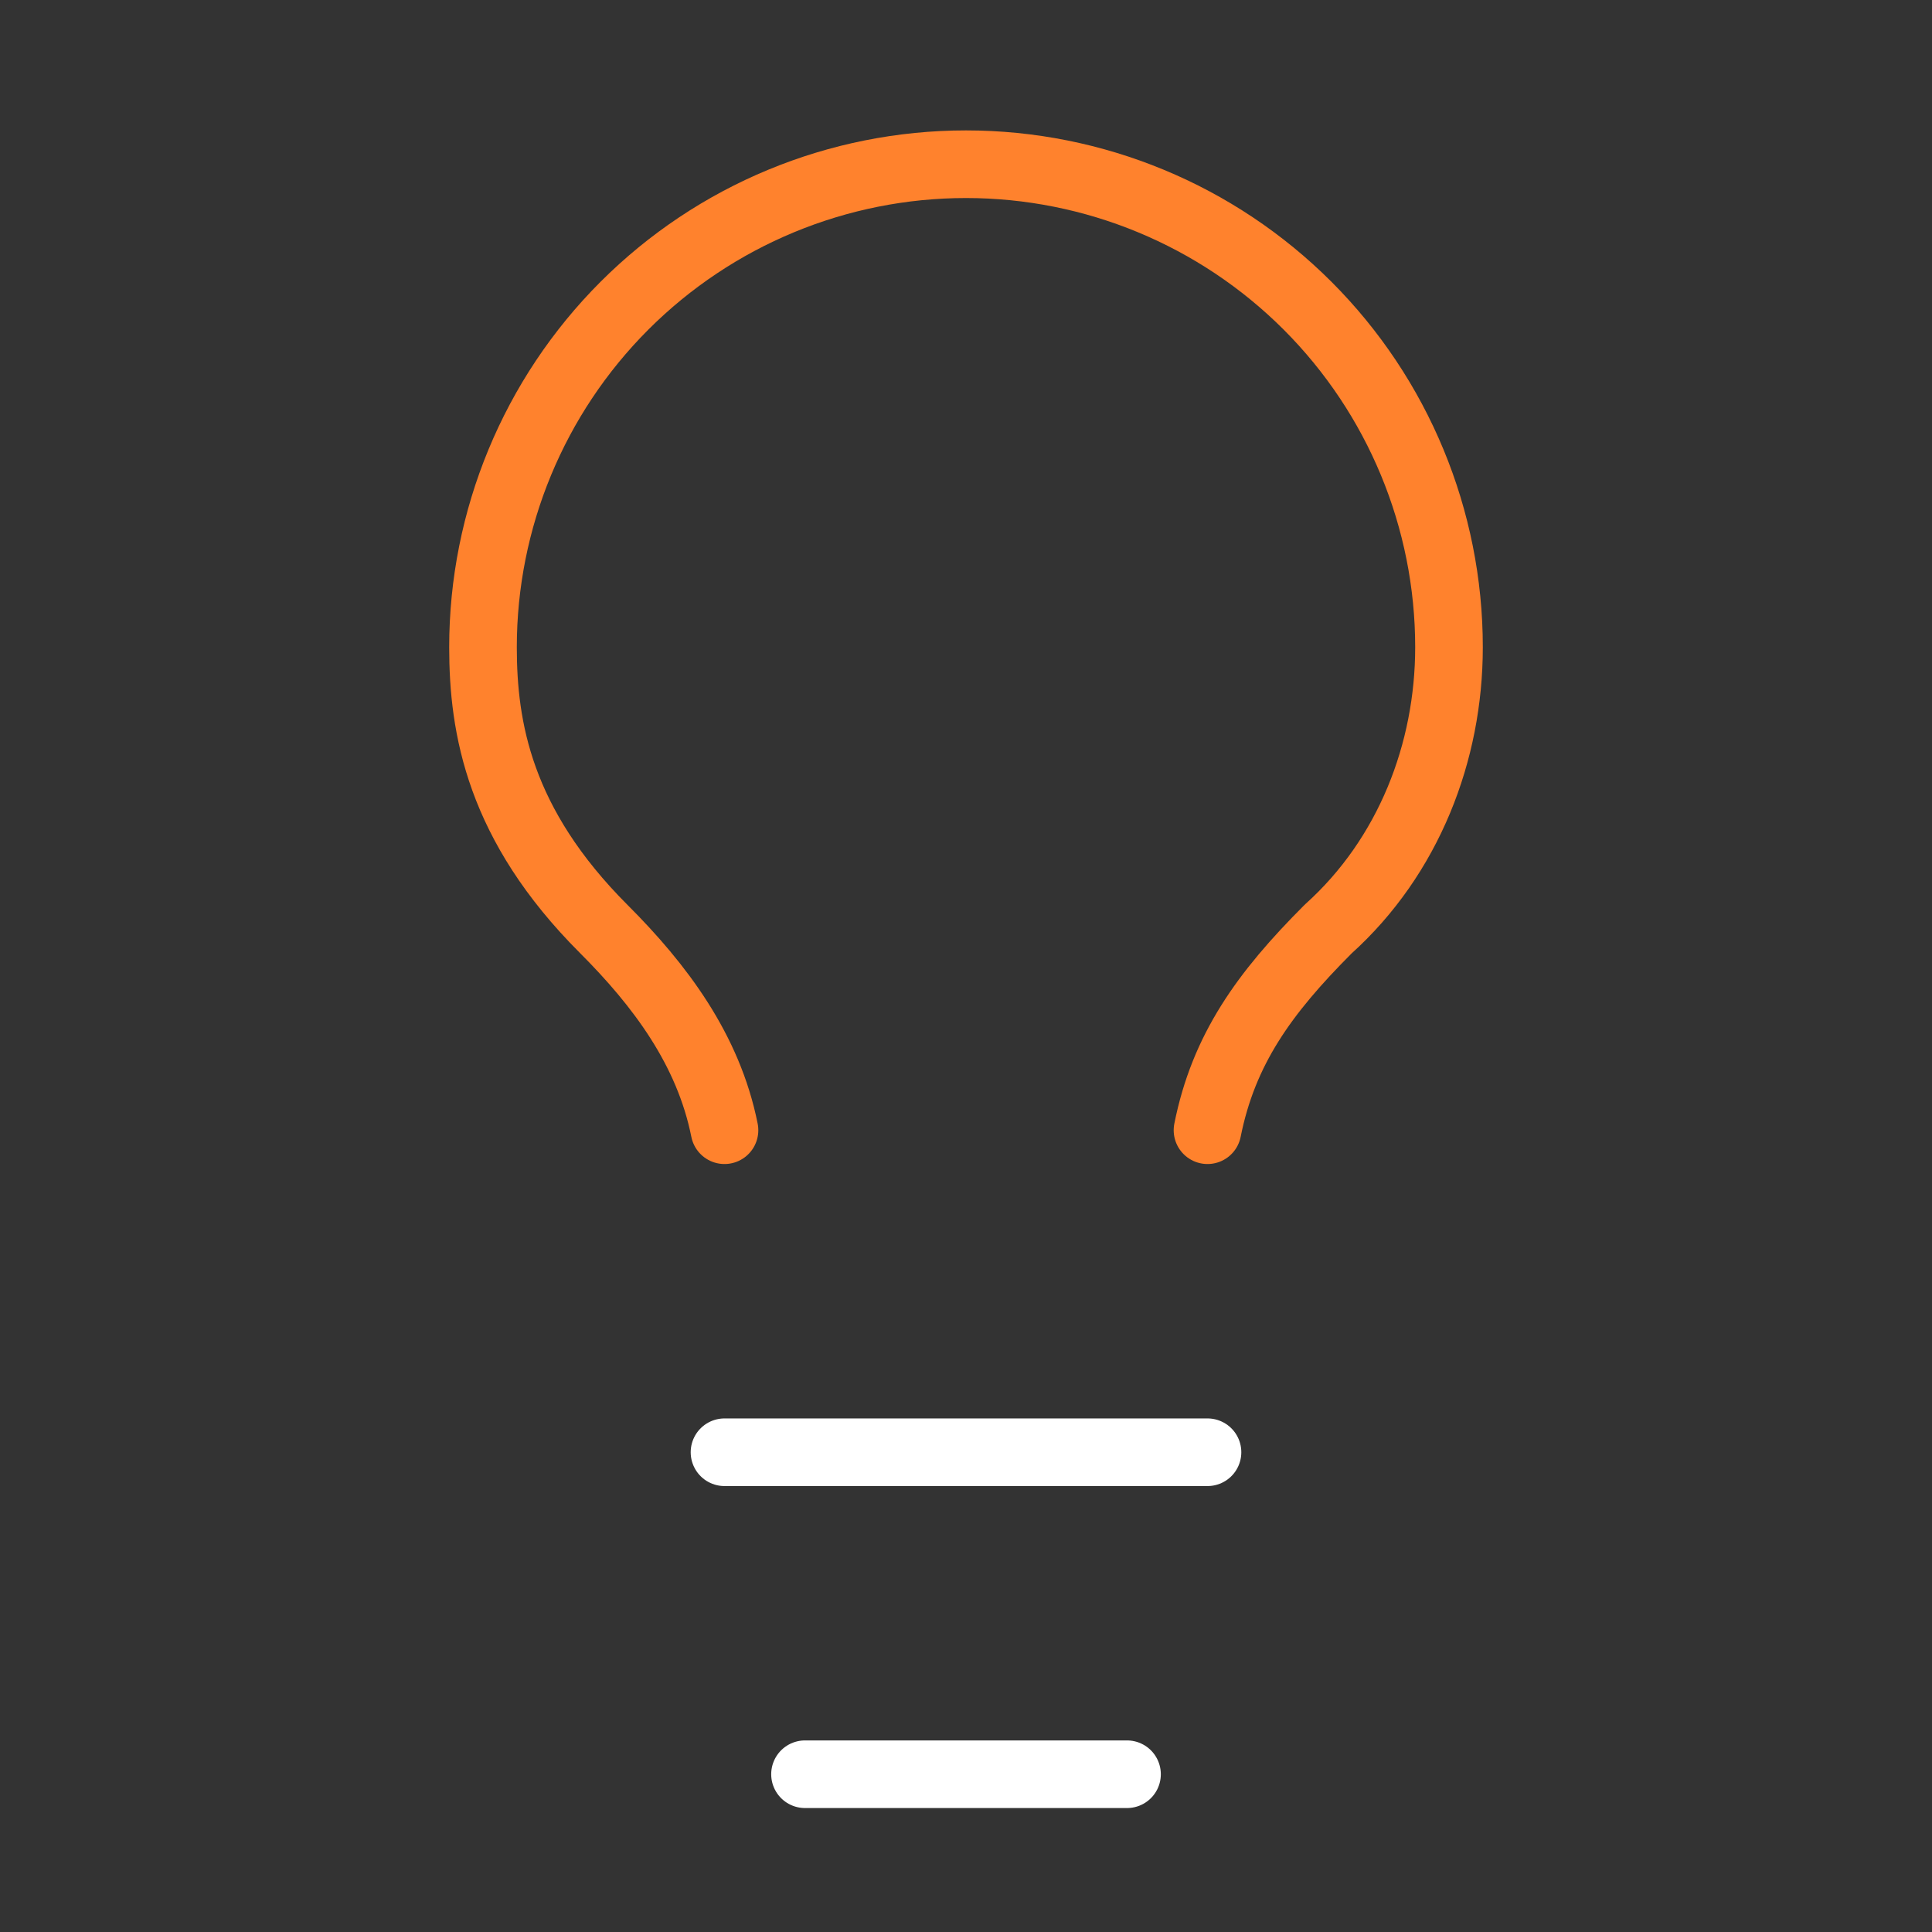
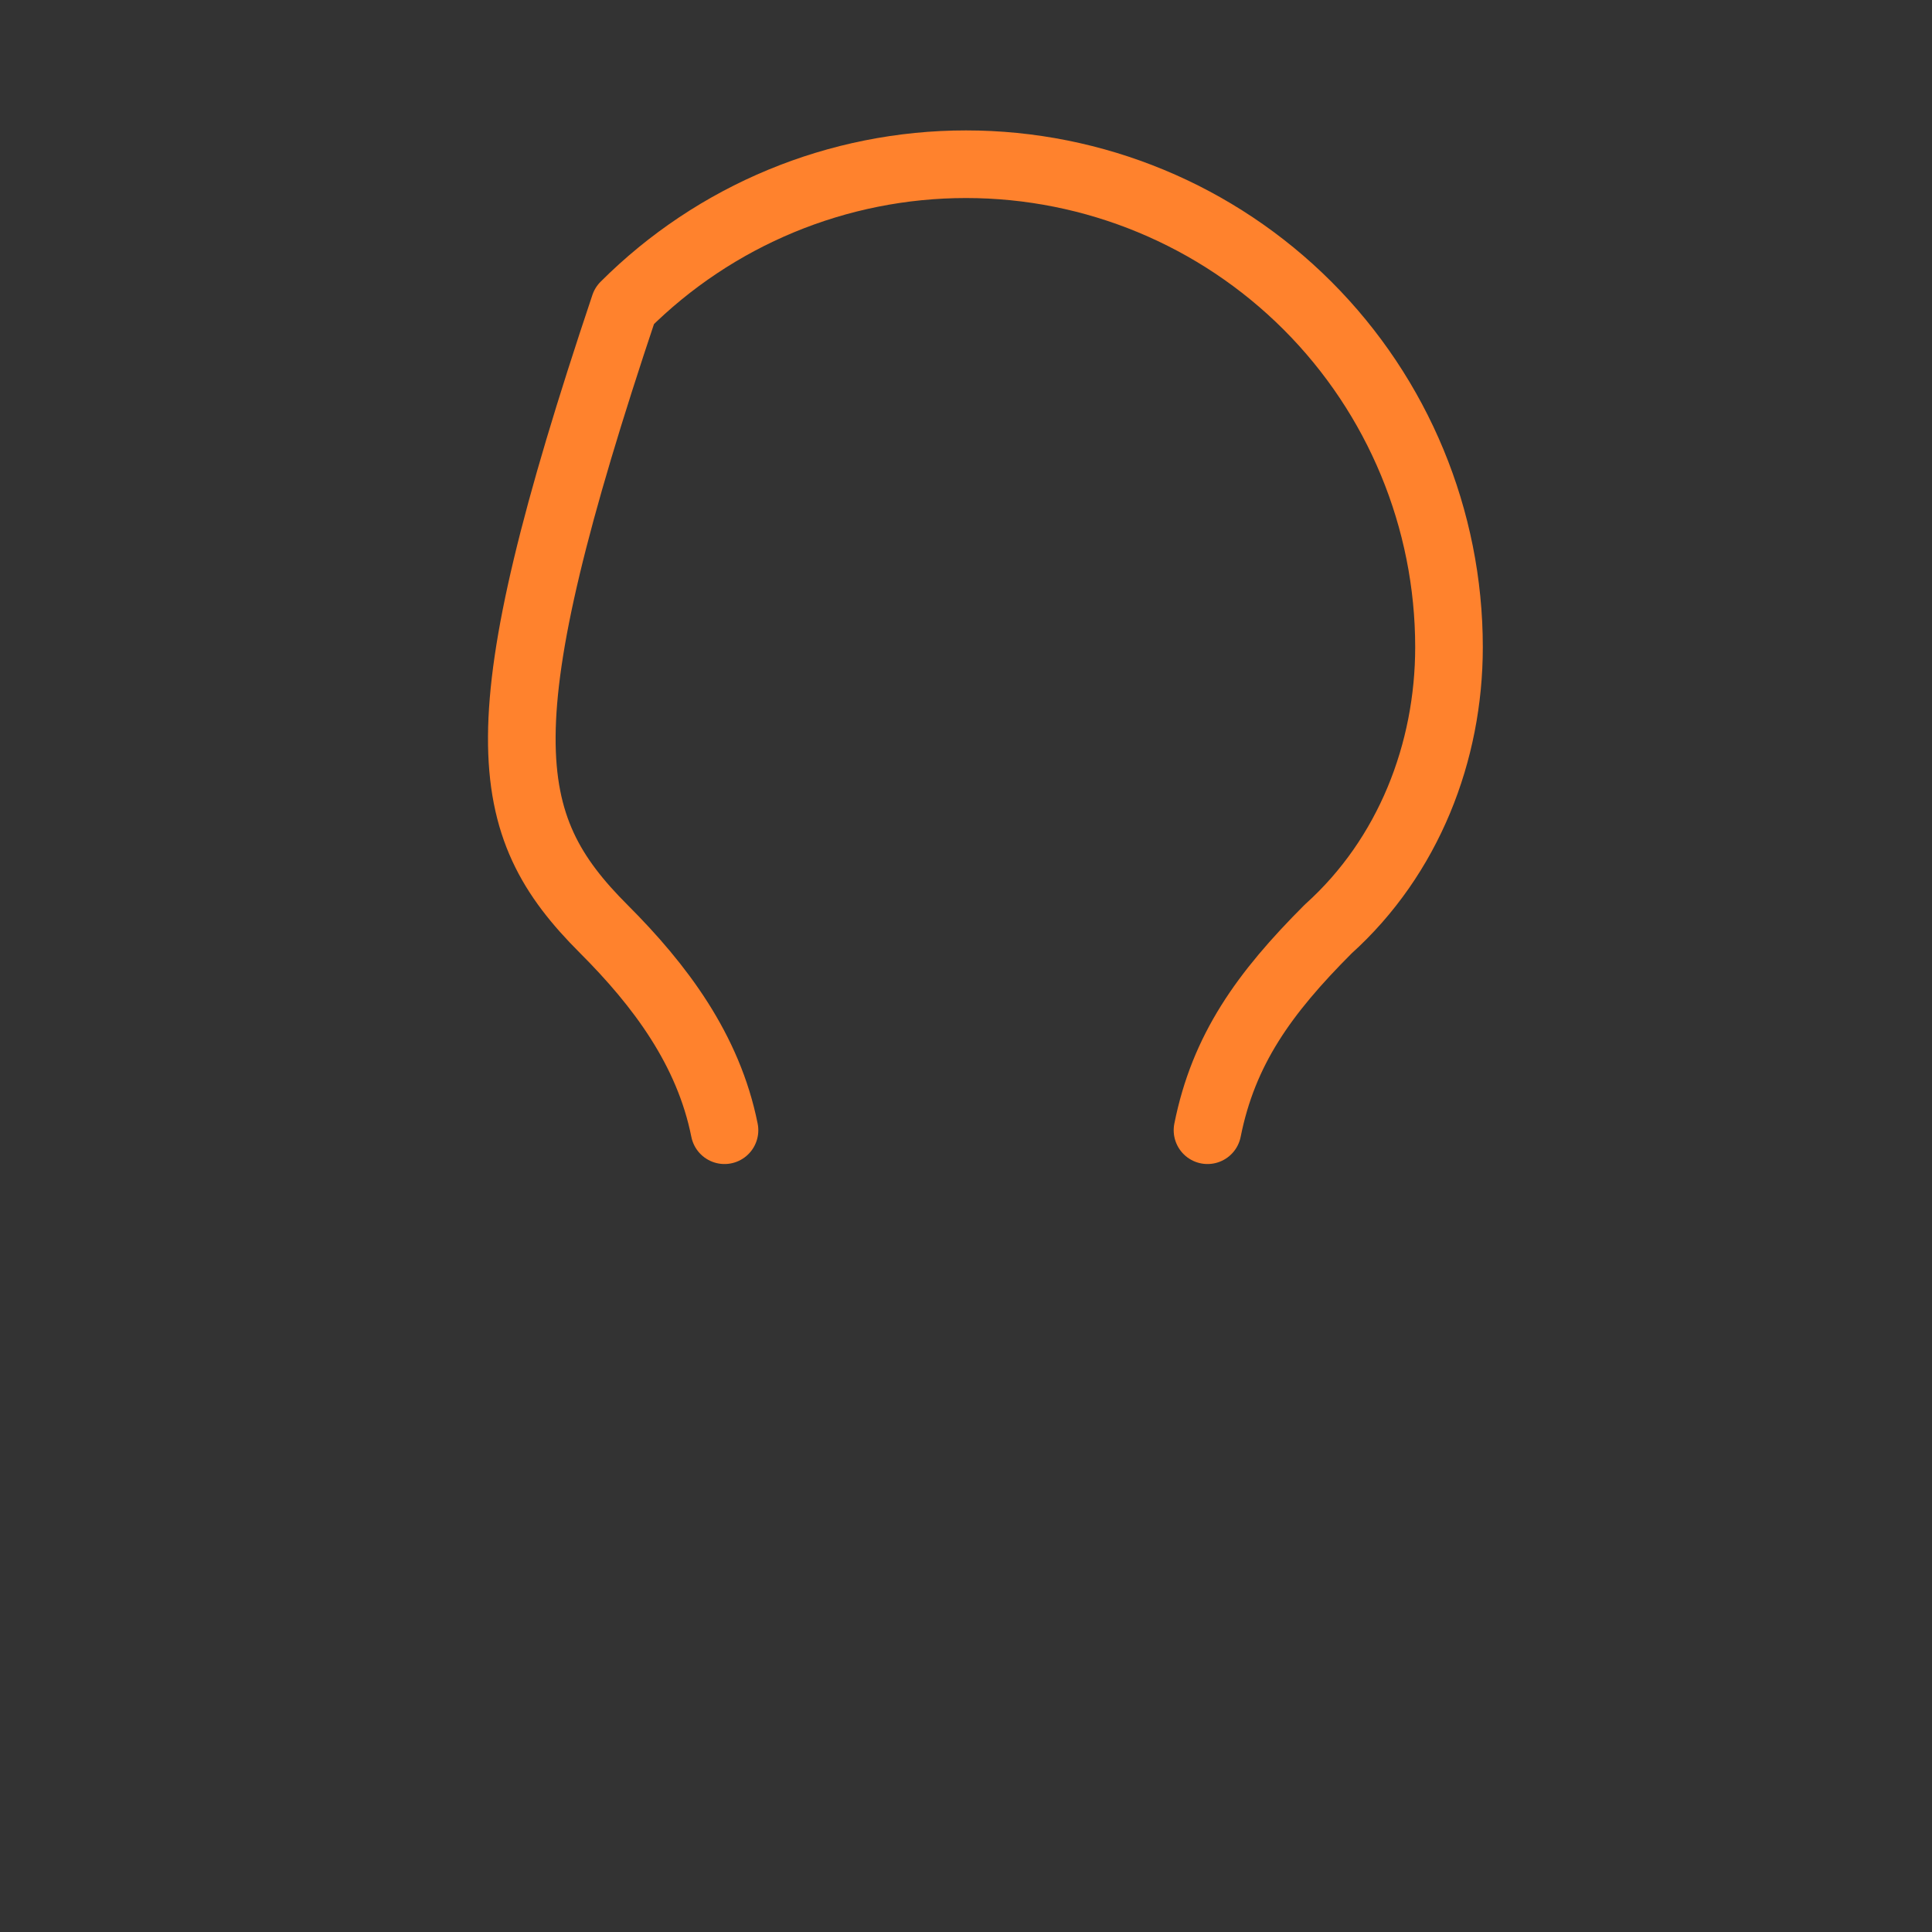
<svg xmlns="http://www.w3.org/2000/svg" width="100" height="100" viewBox="0 0 100 100" fill="none">
  <rect x="0" y="0" width="100" height="100" fill="#333333" stroke="none" />
-   <path d="M62.5 58.5C63.333 54.333 65.417 51.417 68.75 48.083C72.917 44.333 75 38.917 75 33.5C75 26.87 72.366 20.511 67.678 15.822C62.989 11.134 56.63 8.5 50 8.5C43.37 8.5 37.011 11.134 32.322 15.822C27.634 20.511 25 26.87 25 33.5C25 37.667 25.833 42.667 31.25 48.083C34.167 51 36.667 54.333 37.5 58.5" stroke="#FF822D" stroke-width="3.5" stroke-linecap="round" stroke-linejoin="round" />
-   <path d="M37.5 75.168H62.5" stroke="white" stroke-width="3.5" stroke-linecap="round" stroke-linejoin="round" />
-   <path d="M41.667 91.834H58.334" stroke="white" stroke-width="3.5" stroke-linecap="round" stroke-linejoin="round" />
+   <path d="M62.5 58.5C63.333 54.333 65.417 51.417 68.75 48.083C72.917 44.333 75 38.917 75 33.5C75 26.87 72.366 20.511 67.678 15.822C62.989 11.134 56.63 8.5 50 8.5C43.37 8.5 37.011 11.134 32.322 15.822C25 37.667 25.833 42.667 31.25 48.083C34.167 51 36.667 54.333 37.5 58.5" stroke="#FF822D" stroke-width="3.5" stroke-linecap="round" stroke-linejoin="round" />
</svg>